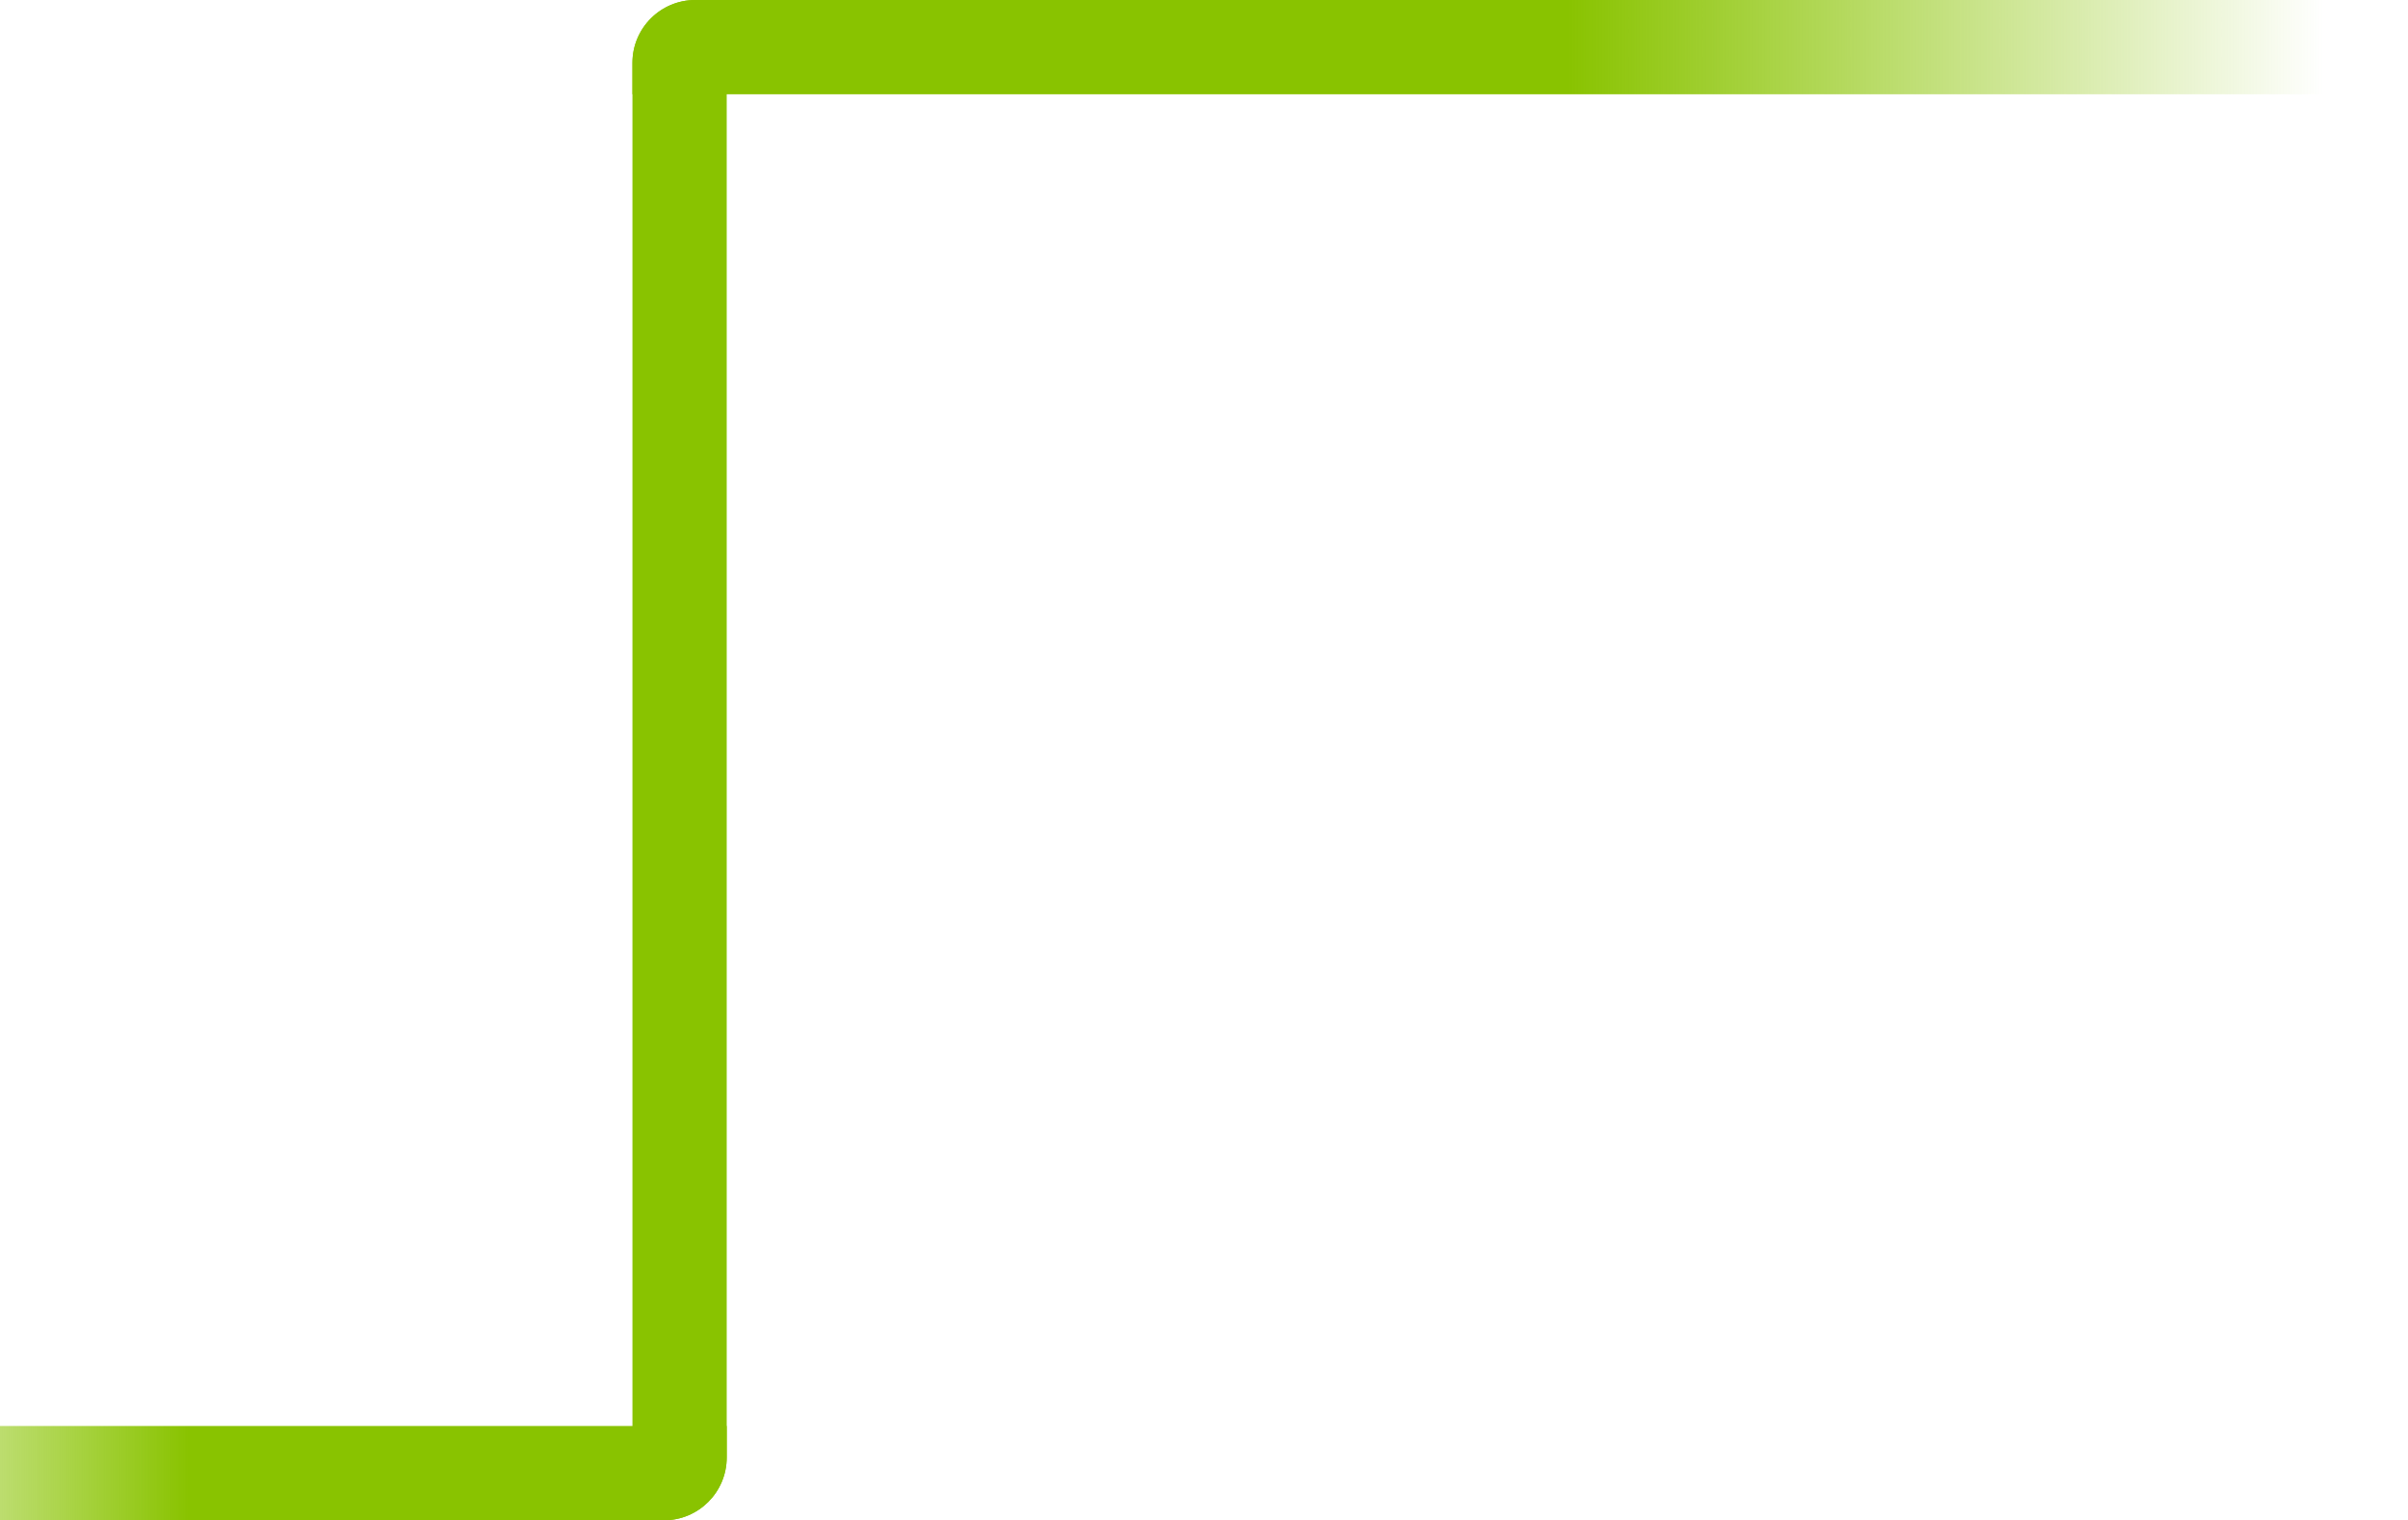
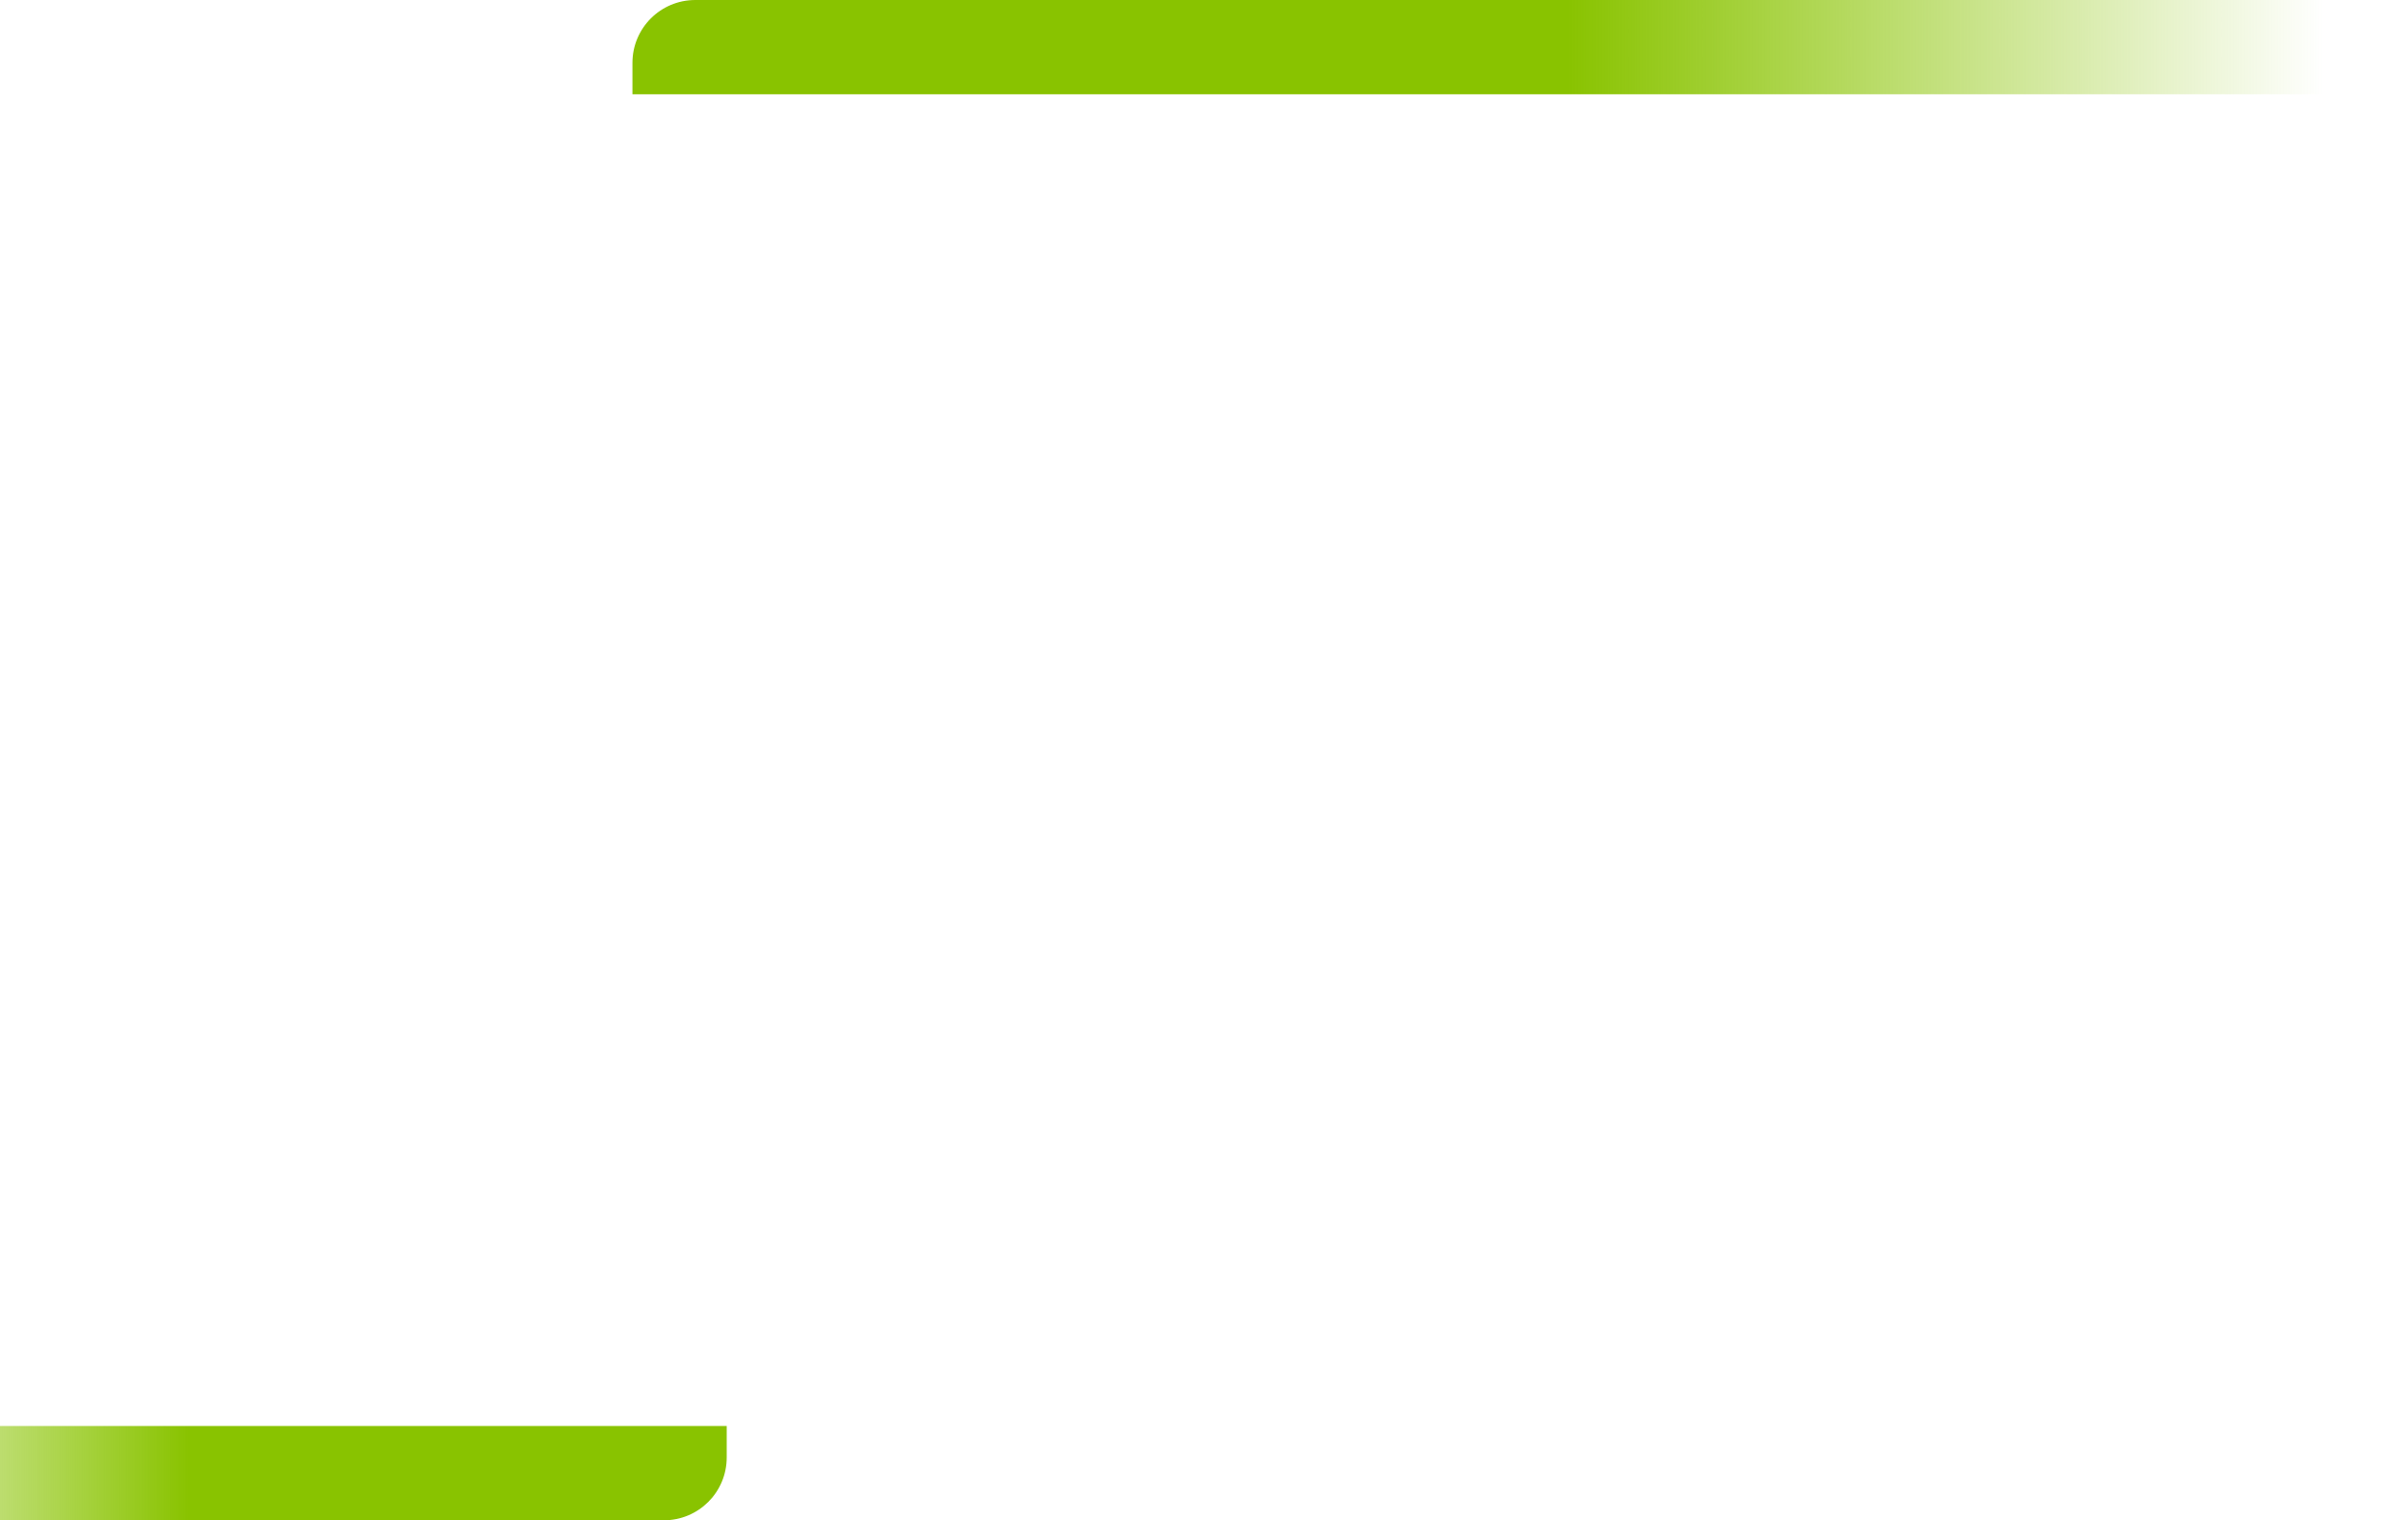
<svg xmlns="http://www.w3.org/2000/svg" width="613" height="387" viewBox="0 0 613 387" fill="none">
  <path d="M-75 363H185V371C185 379.837 177.837 387 169 387H-75V363Z" fill="url(#paint0_linear_297_323)" />
  <path d="M613 24L161 24L161 16C161 7.163 168.163 -1.16548e-06 177 -1.93799e-06L613 -4.00543e-05L613 24Z" fill="url(#paint1_linear_297_323)" />
-   <path d="M161 387L161 16C161 7.163 168.163 -3.13124e-07 177 -6.99382e-07L185 -1.04907e-06L185 371C185 379.837 177.837 387 169 387L161 387Z" fill="#89C300" />
  <defs>
    <linearGradient id="paint0_linear_297_323" x1="-75" y1="375" x2="48.081" y2="375" gradientUnits="userSpaceOnUse">
      <stop offset="0.1" stop-color="#89C300" stop-opacity="0" />
      <stop offset="1" stop-color="#89C300" />
    </linearGradient>
    <linearGradient id="paint1_linear_297_323" x1="613" y1="12" x2="399.028" y2="12" gradientUnits="userSpaceOnUse">
      <stop offset="0.1" stop-color="#89C300" stop-opacity="0" />
      <stop offset="1" stop-color="#89C300" />
    </linearGradient>
  </defs>
</svg>